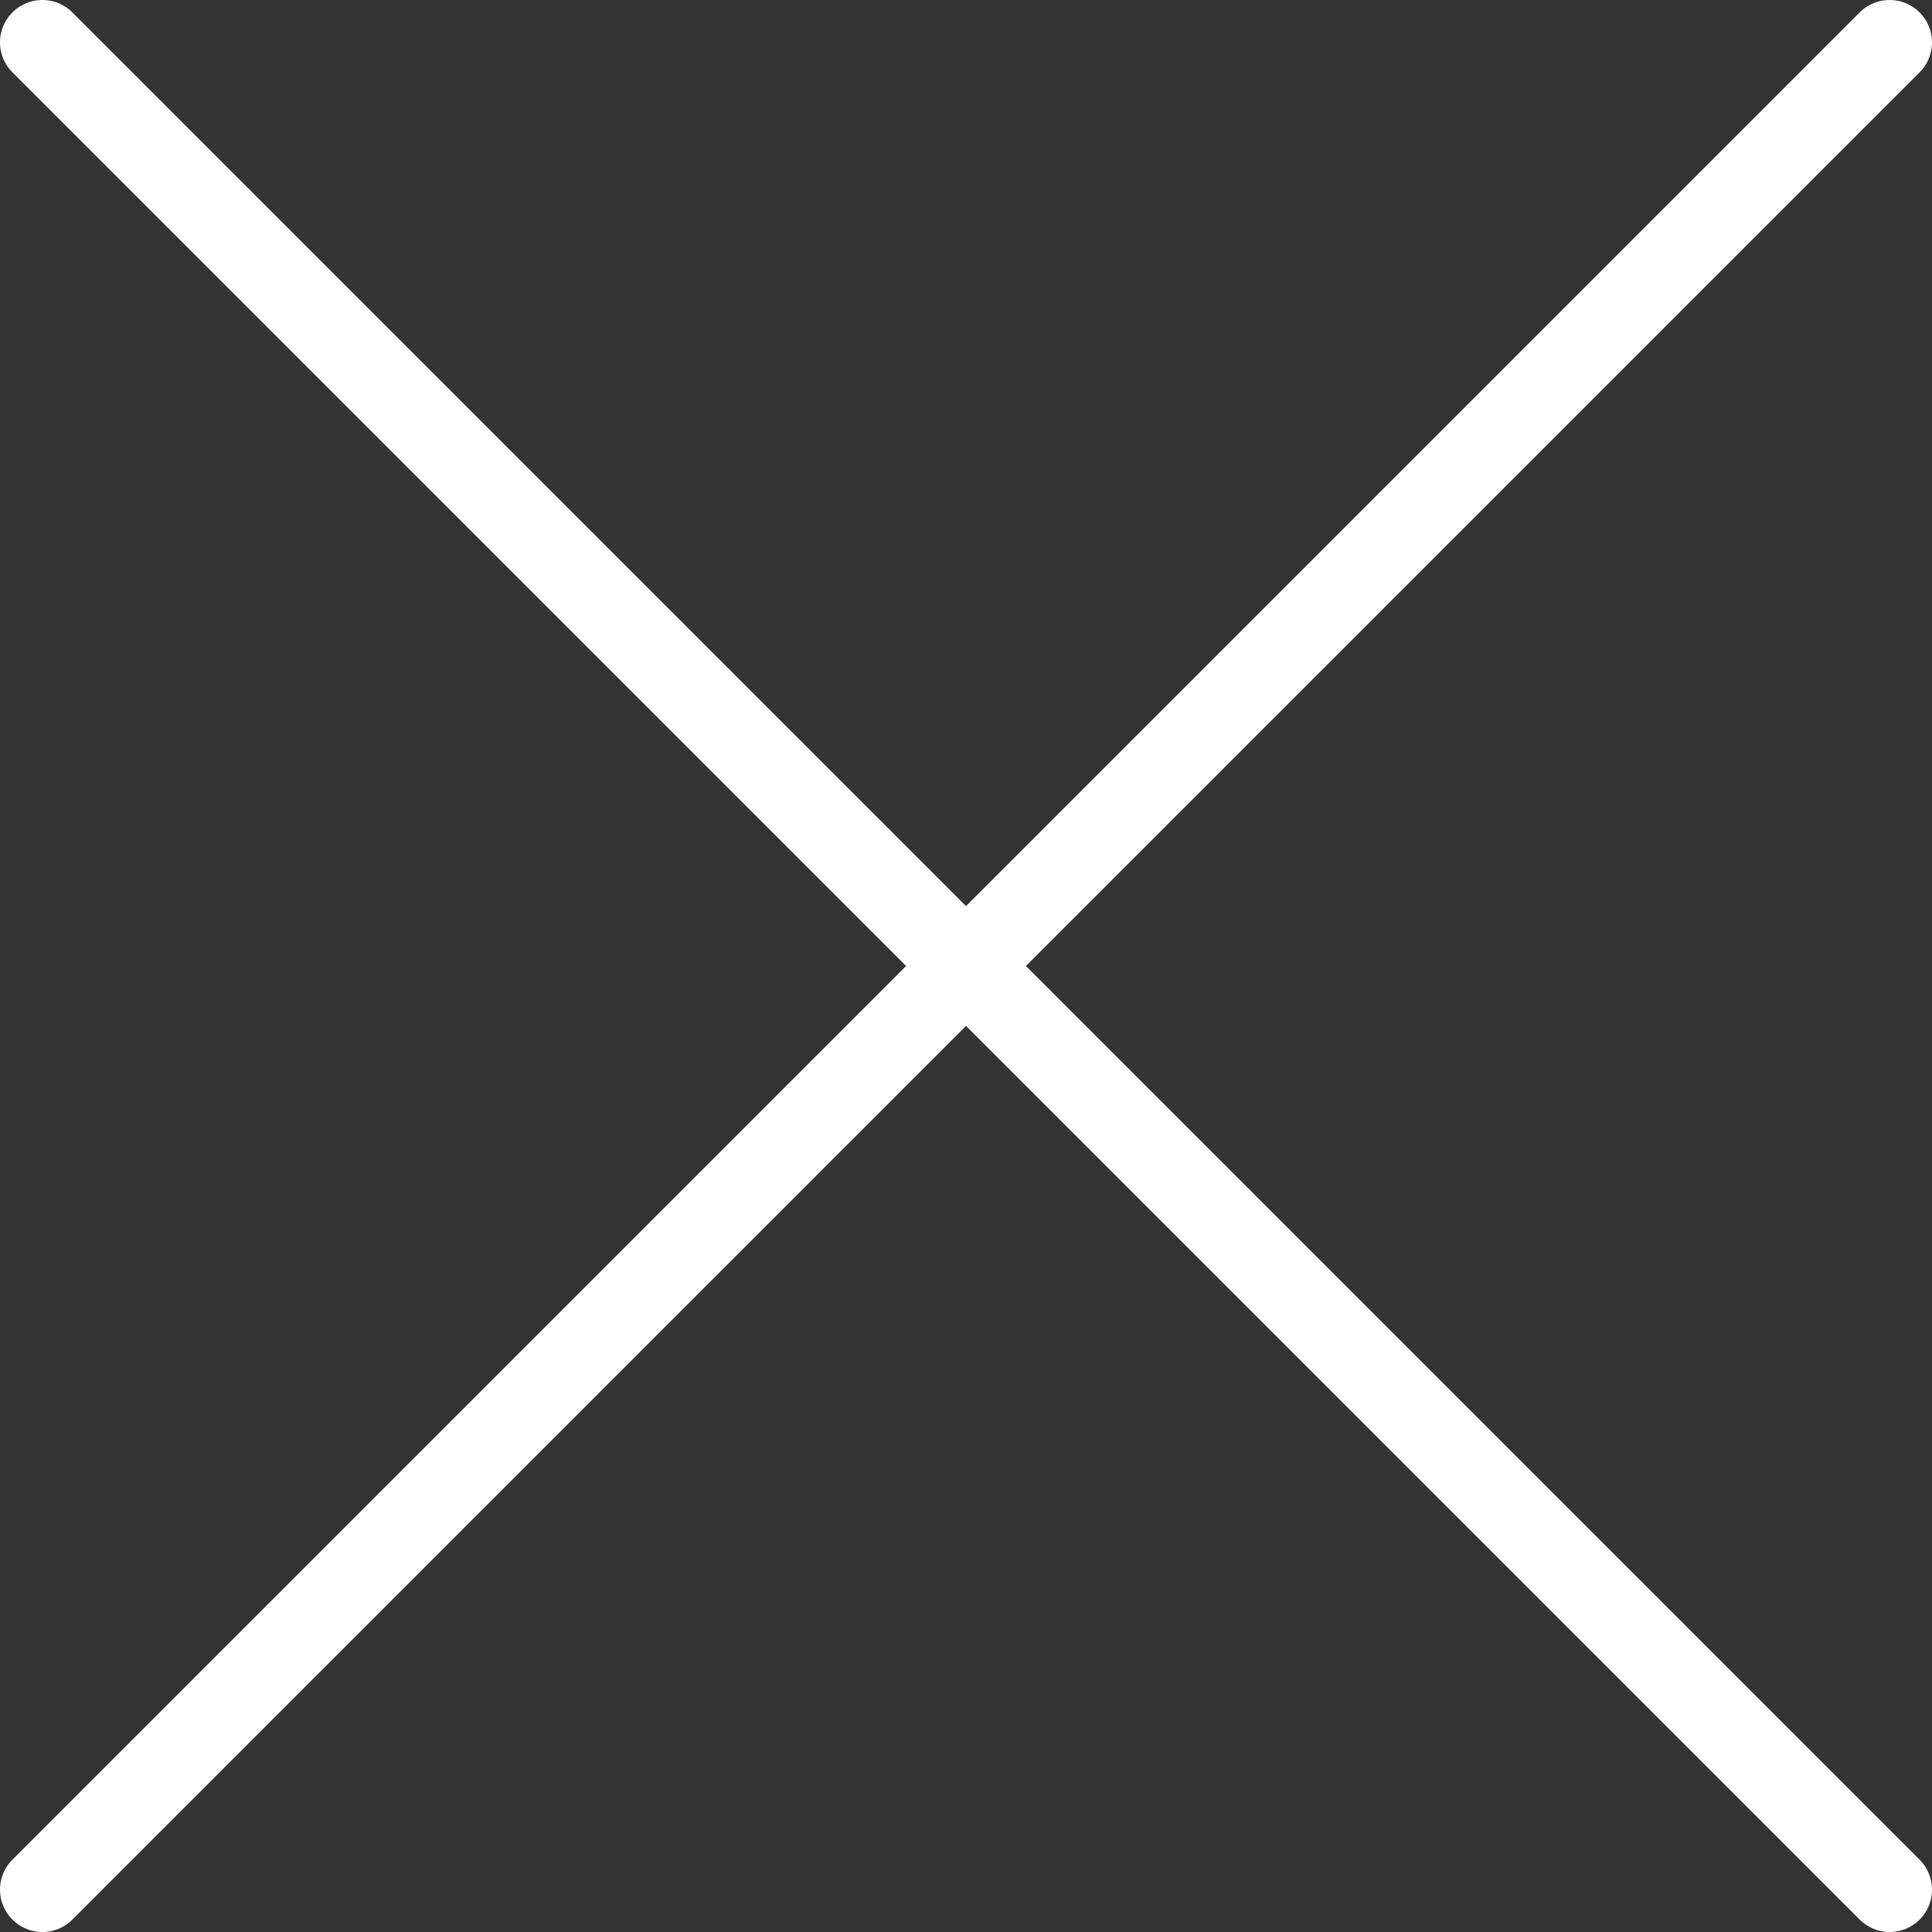
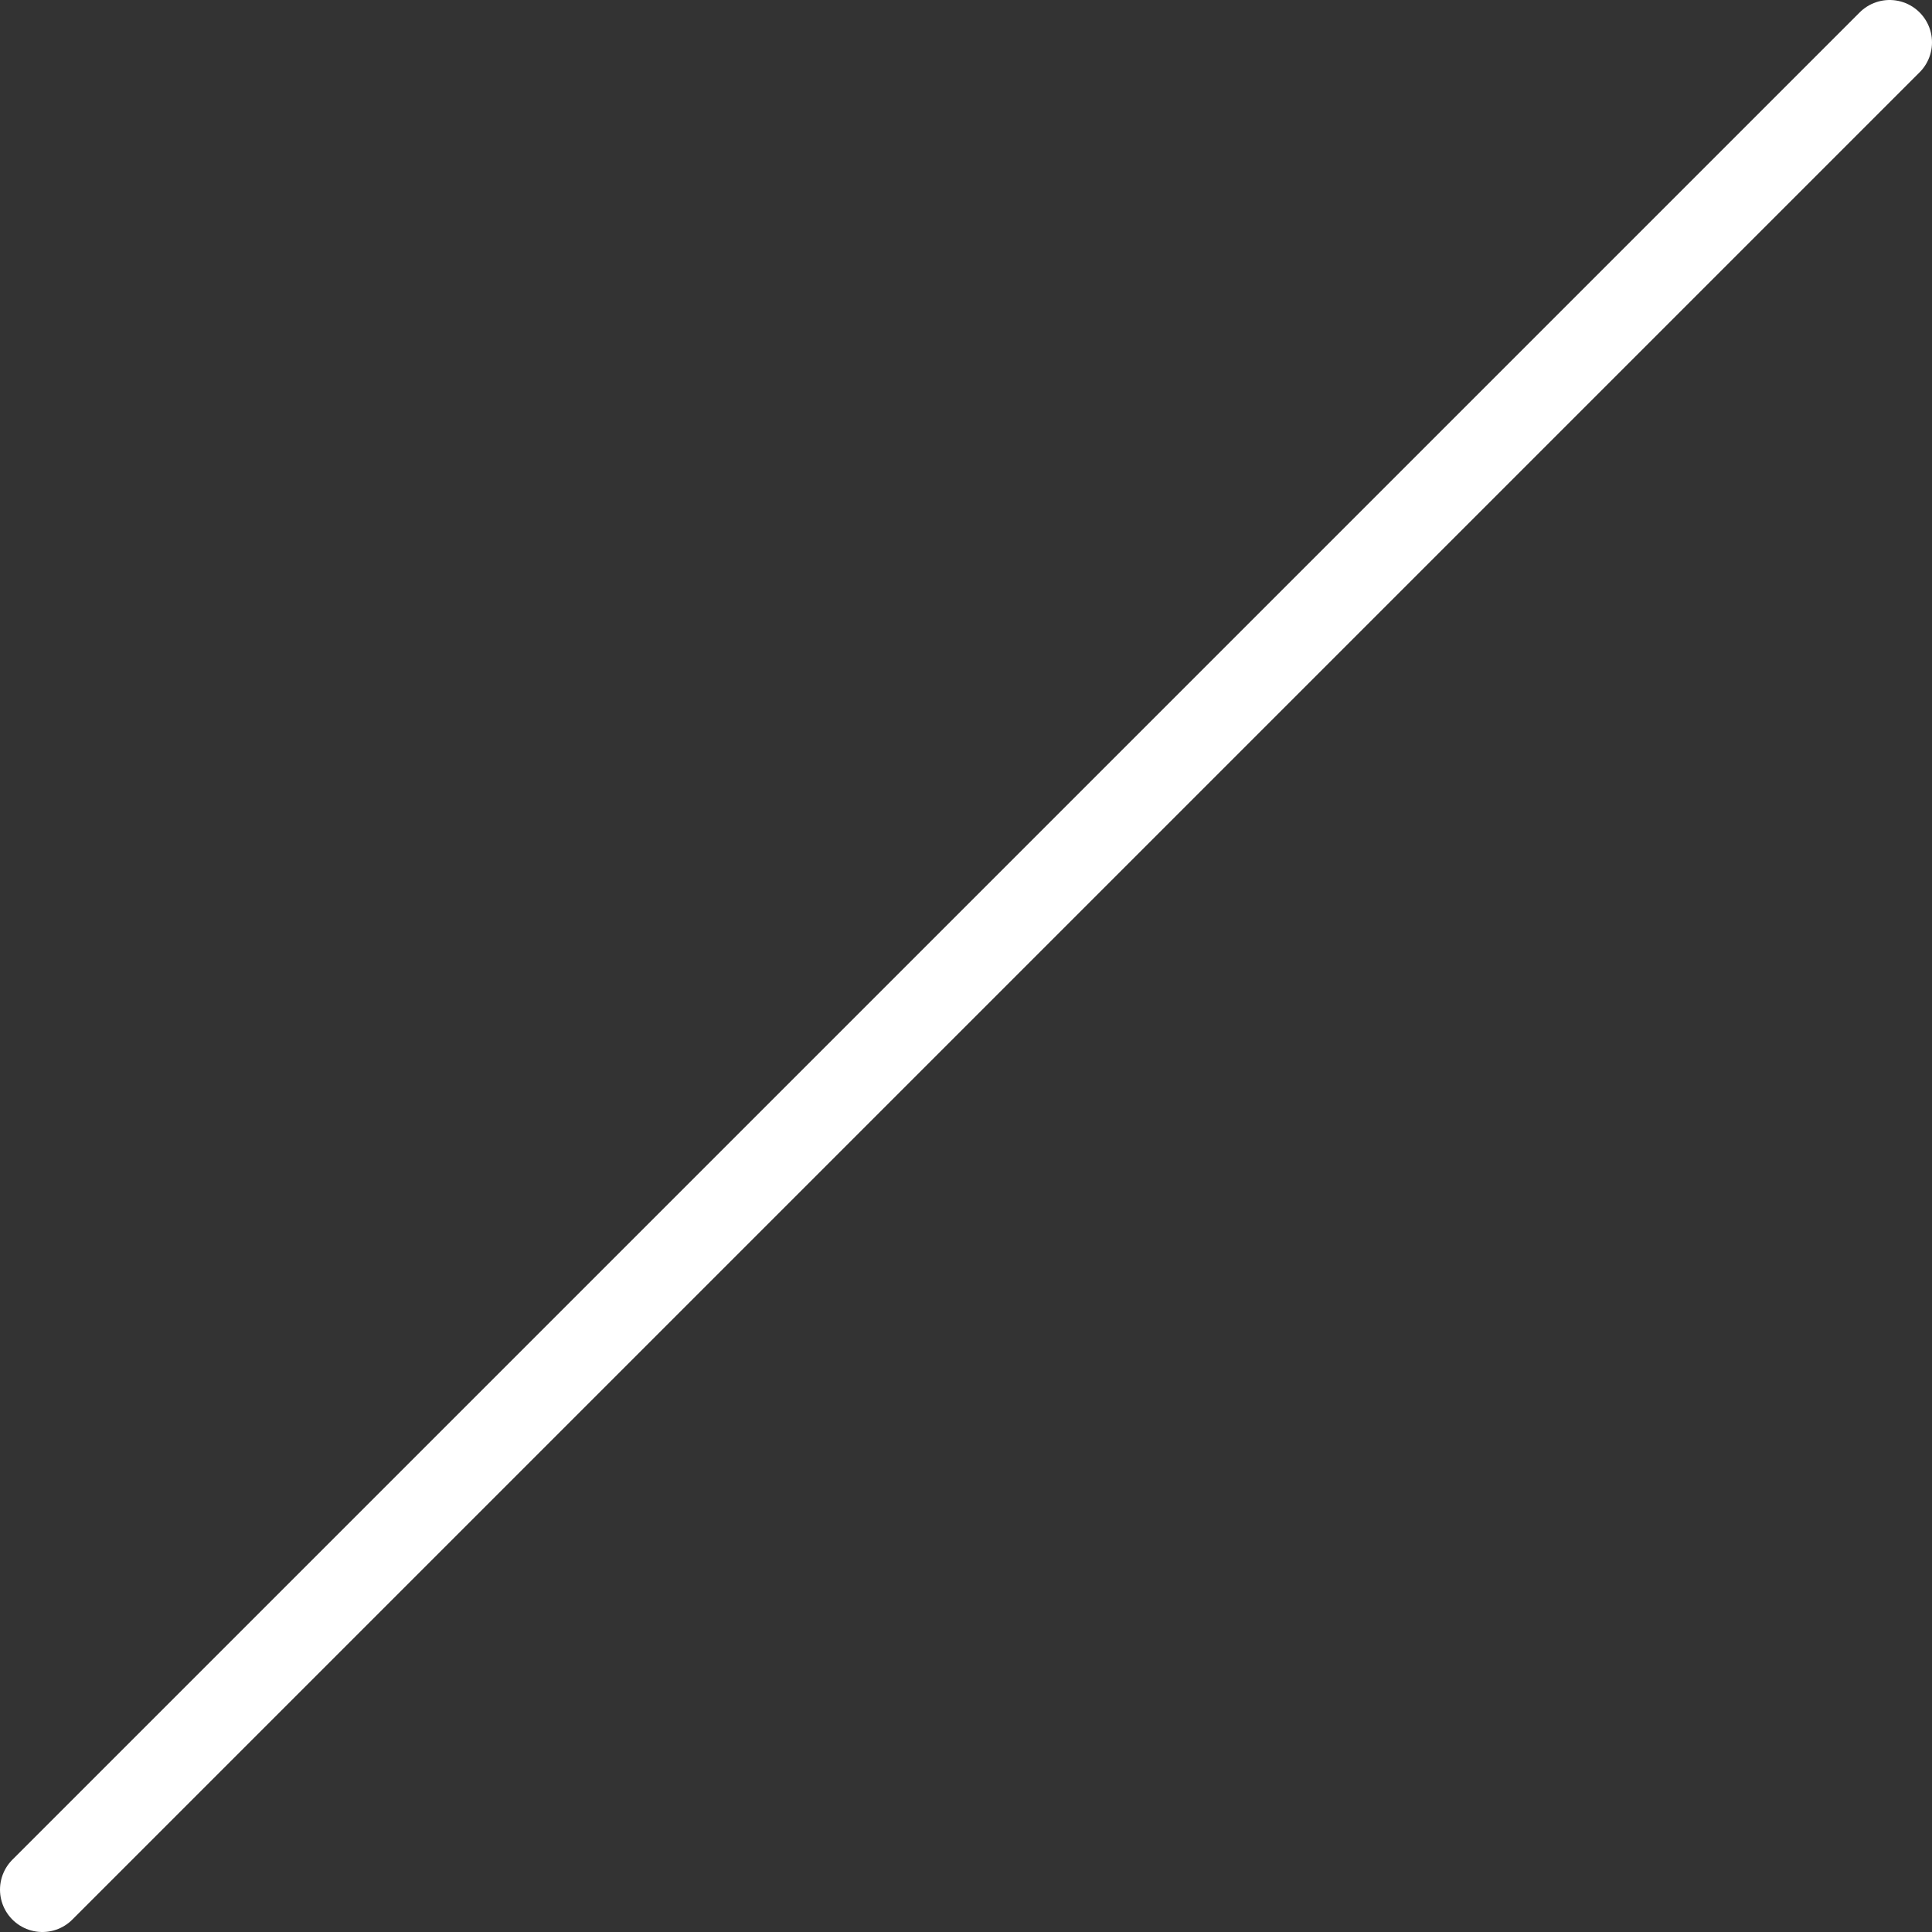
<svg xmlns="http://www.w3.org/2000/svg" version="1.1" id="圖層_1" x="0px" y="0px" viewBox="0 0 22.8 22.8" enable-background="new 0 0 22.8 22.8" xml:space="preserve">
  <rect x="0" y="0" width="22.8" height="22.8" fill="#333333" stroke="none" />
  <g>
-     <line fill="none" stroke="#FFFFFF" stroke-linecap="round" stroke-miterlimit="10" x1="0.5" y1="0.5" x2="22.3" y2="22.3" />
    <line fill="none" stroke="#FFFFFF" stroke-linecap="round" stroke-miterlimit="10" x1="0.5" y1="22.3" x2="22.3" y2="0.5" />
  </g>
</svg>